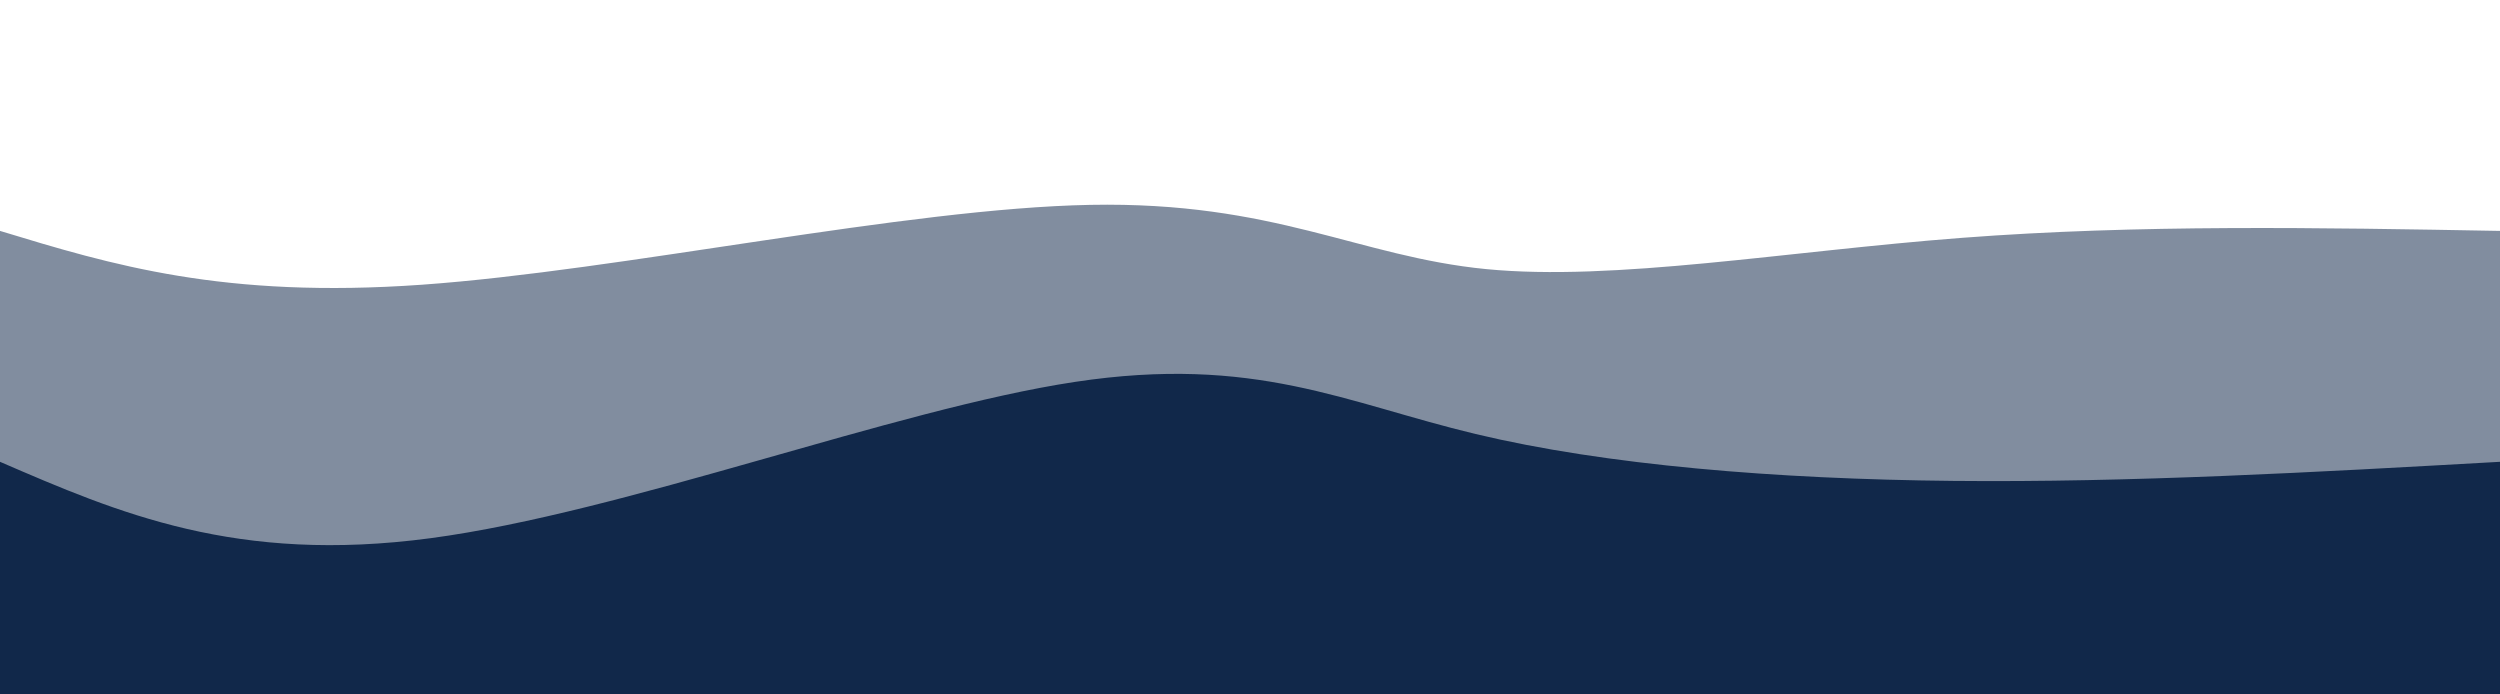
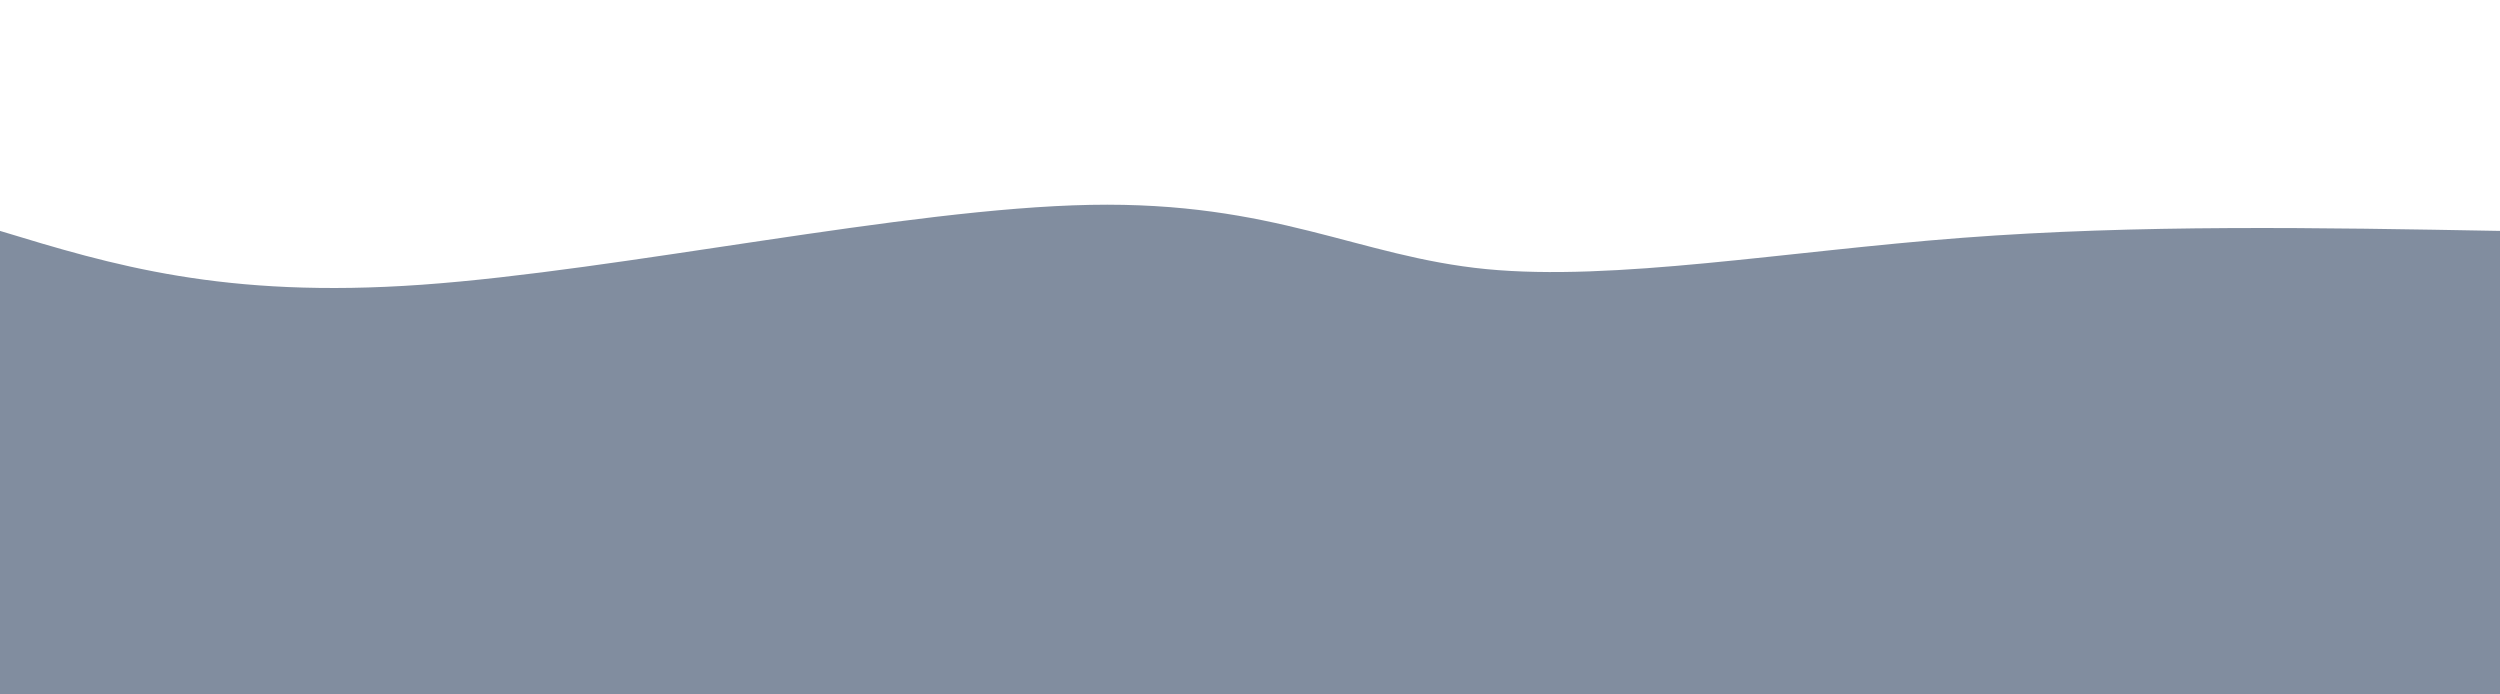
<svg xmlns="http://www.w3.org/2000/svg" width="100%" height="100%" id="svg" viewBox="0 0 1440 400" class="transition duration-300 ease-in-out delay-150">
  <style>
          .path-0{
            animation:pathAnim-0 4s;
            animation-timing-function: linear;
            animation-iteration-count: infinite;
          }
          @keyframes pathAnim-0{
            0%{
              d: path("M 0,400 C 0,400 0,133 0,133 C 64.325,152.569 128.651,172.139 243,164 C 357.349,155.861 521.722,120.014 628,118 C 734.278,115.986 782.459,147.804 856,155 C 929.541,162.196 1028.44,144.77 1130,137 C 1231.56,129.23 1335.78,131.115 1440,133 C 1440,133 1440,400 1440,400 Z");
            }
            25%{
              d: path("M 0,400 C 0,400 0,133 0,133 C 73.493,144.397 146.986,155.794 260,167 C 373.014,178.206 525.55,189.22 623,178 C 720.45,166.78 762.813,133.325 832,129 C 901.187,124.675 997.196,149.478 1103,155 C 1208.804,160.522 1324.402,146.761 1440,133 C 1440,133 1440,400 1440,400 Z");
            }
            50%{
              d: path("M 0,400 C 0,400 0,133 0,133 C 120.191,105.651 240.383,78.301 338,88 C 435.617,97.699 510.66,144.445 601,161 C 691.34,177.555 796.976,163.919 888,155 C 979.024,146.081 1055.435,141.88 1145,139 C 1234.565,136.12 1337.282,134.56 1440,133 C 1440,133 1440,400 1440,400 Z");
            }
            75%{
              d: path("M 0,400 C 0,400 0,133 0,133 C 129.225,114.751 258.45,96.502 340,101 C 421.55,105.498 455.426,132.742 538,137 C 620.574,141.258 751.847,122.531 851,121 C 950.153,119.469 1017.187,135.134 1110,140 C 1202.813,144.866 1321.407,138.933 1440,133 C 1440,133 1440,400 1440,400 Z");
            }
            100%{
              d: path("M 0,400 C 0,400 0,133 0,133 C 64.325,152.569 128.651,172.139 243,164 C 357.349,155.861 521.722,120.014 628,118 C 734.278,115.986 782.459,147.804 856,155 C 929.541,162.196 1028.44,144.77 1130,137 C 1231.56,129.23 1335.78,131.115 1440,133 C 1440,133 1440,400 1440,400 Z");
            }
          }</style>
  <path d="M 0,400 C 0,400 0,133 0,133 C 64.325,152.569 128.651,172.139 243,164 C 357.349,155.861 521.722,120.014 628,118 C 734.278,115.986 782.459,147.804 856,155 C 929.541,162.196 1028.44,144.77 1130,137 C 1231.56,129.23 1335.78,131.115 1440,133 C 1440,133 1440,400 1440,400 Z" stroke="none" stroke-width="0" fill="#11284a" fill-opacity="0.53" class="transition-all duration-300 ease-in-out delay-150 path-0" />
  <style>
          .path-1{
            animation:pathAnim-1 4s;
            animation-timing-function: linear;
            animation-iteration-count: infinite;
          }
          @keyframes pathAnim-1{
            0%{
              d: path("M 0,400 C 0,400 0,266 0,266 C 68.115,295.464 136.23,324.928 248,310 C 359.77,295.072 515.196,235.751 619,220 C 722.804,204.249 774.986,232.067 850,250 C 925.014,267.933 1022.861,275.981 1125,277 C 1227.139,278.019 1333.569,272.01 1440,266 C 1440,266 1440,400 1440,400 Z");
            }
            25%{
              d: path("M 0,400 C 0,400 0,266 0,266 C 81.024,277.445 162.048,288.89 259,279 C 355.952,269.11 468.833,237.885 584,239 C 699.167,240.115 816.622,273.569 911,273 C 1005.378,272.431 1076.679,237.837 1161,231 C 1245.321,224.163 1342.66,245.081 1440,266 C 1440,266 1440,400 1440,400 Z");
            }
            50%{
              d: path("M 0,400 C 0,400 0,266 0,266 C 77.837,283.129 155.675,300.258 250,304 C 344.325,307.742 455.139,298.096 545,298 C 634.861,297.904 703.77,307.359 811,302 C 918.23,296.641 1063.78,276.469 1175,268 C 1286.22,259.531 1363.11,262.766 1440,266 C 1440,266 1440,400 1440,400 Z");
            }
            75%{
              d: path("M 0,400 C 0,400 0,266 0,266 C 124.249,264.086 248.498,262.172 332,268 C 415.502,273.828 458.258,287.397 536,287 C 613.742,286.603 726.469,272.239 839,255 C 951.531,237.761 1063.866,217.646 1164,219 C 1264.134,220.354 1352.067,243.177 1440,266 C 1440,266 1440,400 1440,400 Z");
            }
            100%{
              d: path("M 0,400 C 0,400 0,266 0,266 C 68.115,295.464 136.23,324.928 248,310 C 359.77,295.072 515.196,235.751 619,220 C 722.804,204.249 774.986,232.067 850,250 C 925.014,267.933 1022.861,275.981 1125,277 C 1227.139,278.019 1333.569,272.01 1440,266 C 1440,266 1440,400 1440,400 Z");
            }
          }</style>
-   <path d="M 0,400 C 0,400 0,266 0,266 C 68.115,295.464 136.23,324.928 248,310 C 359.77,295.072 515.196,235.751 619,220 C 722.804,204.249 774.986,232.067 850,250 C 925.014,267.933 1022.861,275.981 1125,277 C 1227.139,278.019 1333.569,272.01 1440,266 C 1440,266 1440,400 1440,400 Z" stroke="none" stroke-width="0" fill="#11284a" fill-opacity="1" class="transition-all duration-300 ease-in-out delay-150 path-1" />
</svg>